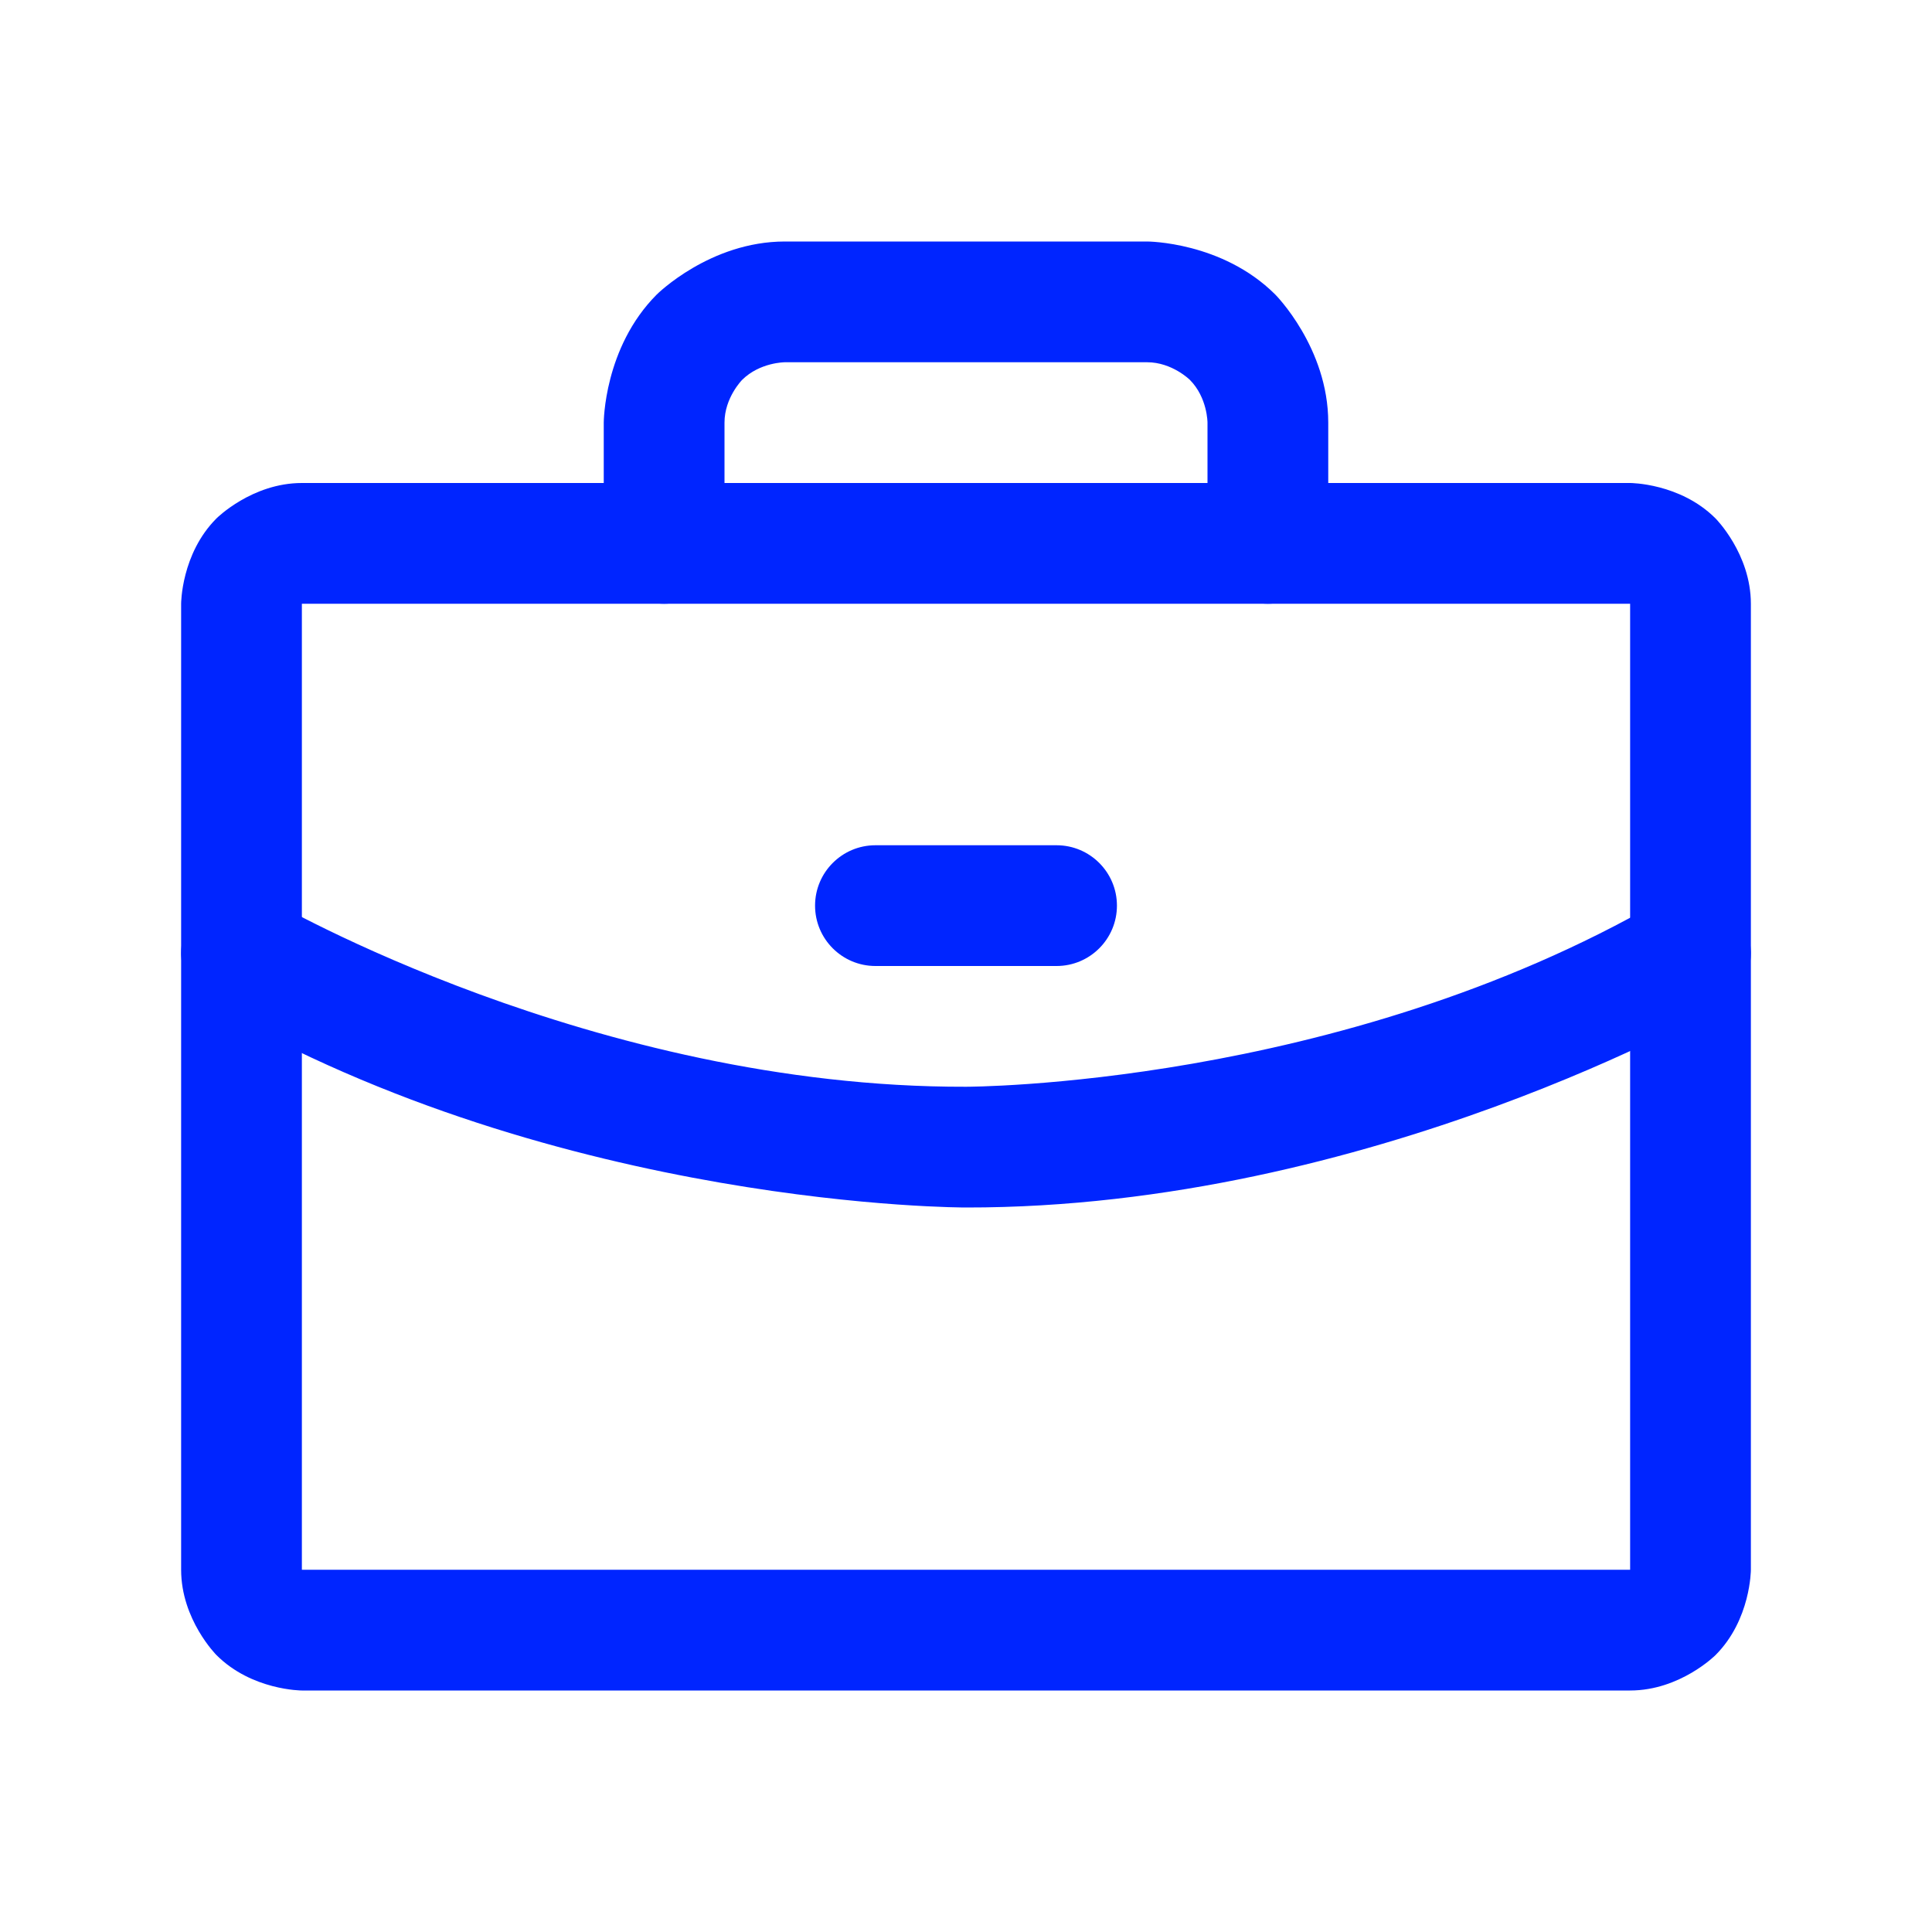
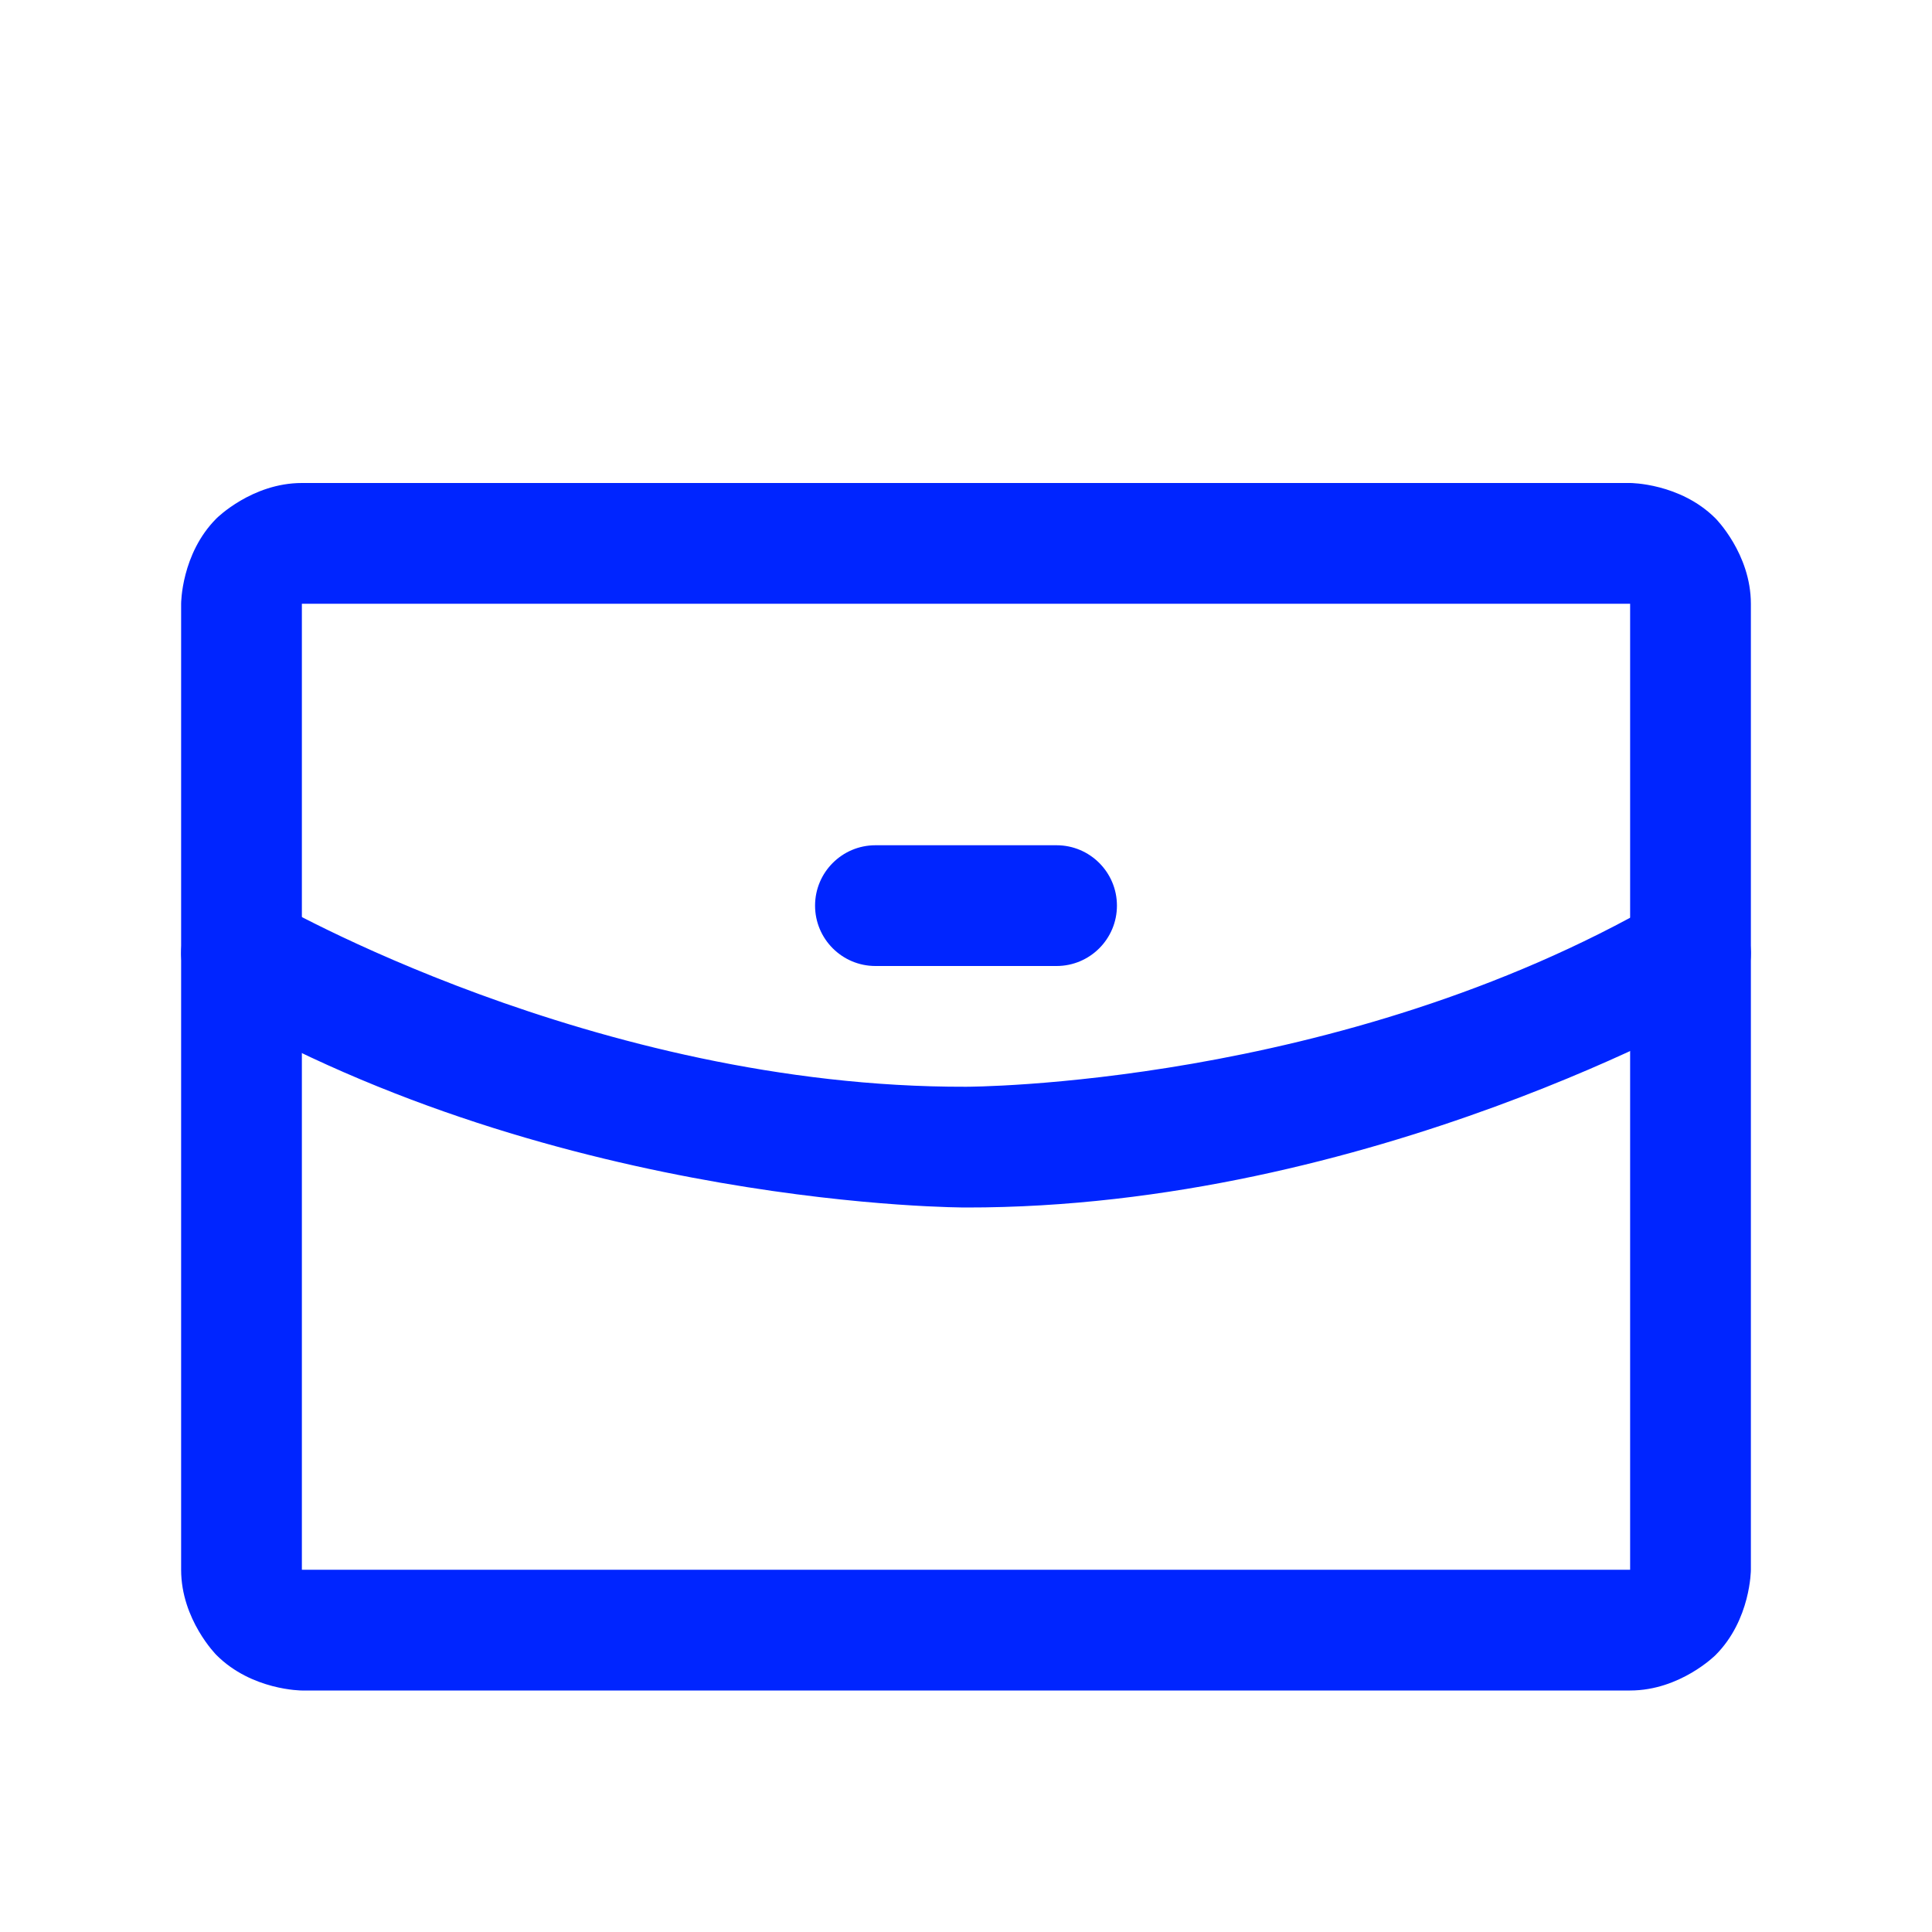
<svg xmlns="http://www.w3.org/2000/svg" width="16" height="16" viewBox="0 0 16 16" fill="none">
  <path fill-rule="evenodd" clip-rule="evenodd" d="M1.5 5C1.5 5 1.5 4.586 1.793 4.293C1.793 4.293 2.086 4 2.5 4H13.5C13.5 4 13.914 4 14.207 4.293C14.207 4.293 14.5 4.586 14.5 5V13C14.5 13 14.5 13.414 14.207 13.707C14.207 13.707 13.914 14 13.5 14H2.5C2.5 14 2.086 14 1.793 13.707C1.793 13.707 1.5 13.414 1.5 13V5ZM2.5 5V13H13.5V5H2.5Z" fill="#0025FF" />
-   <path d="M5.439 2.439C5 2.879 5 3.5 5 3.5V4.5C5 4.776 5.224 5 5.5 5C5.776 5 6 4.776 6 4.5V3.5C6 3.293 6.146 3.146 6.146 3.146C6.293 3 6.5 3 6.5 3H9.5C9.707 3 9.854 3.146 9.854 3.146C10 3.293 10 3.5 10 3.5V4.5C10 4.776 10.224 5 10.5 5C10.776 5 11 4.776 11 4.5V3.5C11 2.879 10.561 2.439 10.561 2.439C10.121 2 9.5 2 9.5 2H6.5C5.879 2 5.439 2.439 5.439 2.439Z" fill="#0025FF" />
  <path d="M2.251 7.461C2.175 7.417 2.088 7.394 2 7.394C1.991 7.394 1.982 7.394 1.973 7.395C1.805 7.404 1.652 7.497 1.568 7.643C1.523 7.719 1.5 7.806 1.5 7.894C1.5 7.903 1.5 7.912 1.501 7.92C1.51 8.089 1.603 8.242 1.749 8.326C4.649 10.009 8.001 10 8.001 10C11.35 10.004 14.25 8.327 14.25 8.327C14.405 8.237 14.5 8.072 14.5 7.894C14.5 7.886 14.5 7.878 14.499 7.87C14.496 7.79 14.473 7.713 14.433 7.643C14.344 7.489 14.178 7.394 14 7.394C13.992 7.394 13.984 7.394 13.976 7.394C13.897 7.398 13.819 7.421 13.75 7.461C11.082 9.004 7.999 9 7.999 9C4.917 9.008 2.251 7.461 2.251 7.461Z" fill="#0025FF" />
  <path d="M7.25 8H8.75C9.026 8 9.25 7.776 9.25 7.5C9.25 7.224 9.026 7 8.75 7H7.25C6.974 7 6.75 7.224 6.75 7.5C6.75 7.776 6.974 8 7.25 8Z" fill="#0025FF" />
</svg>